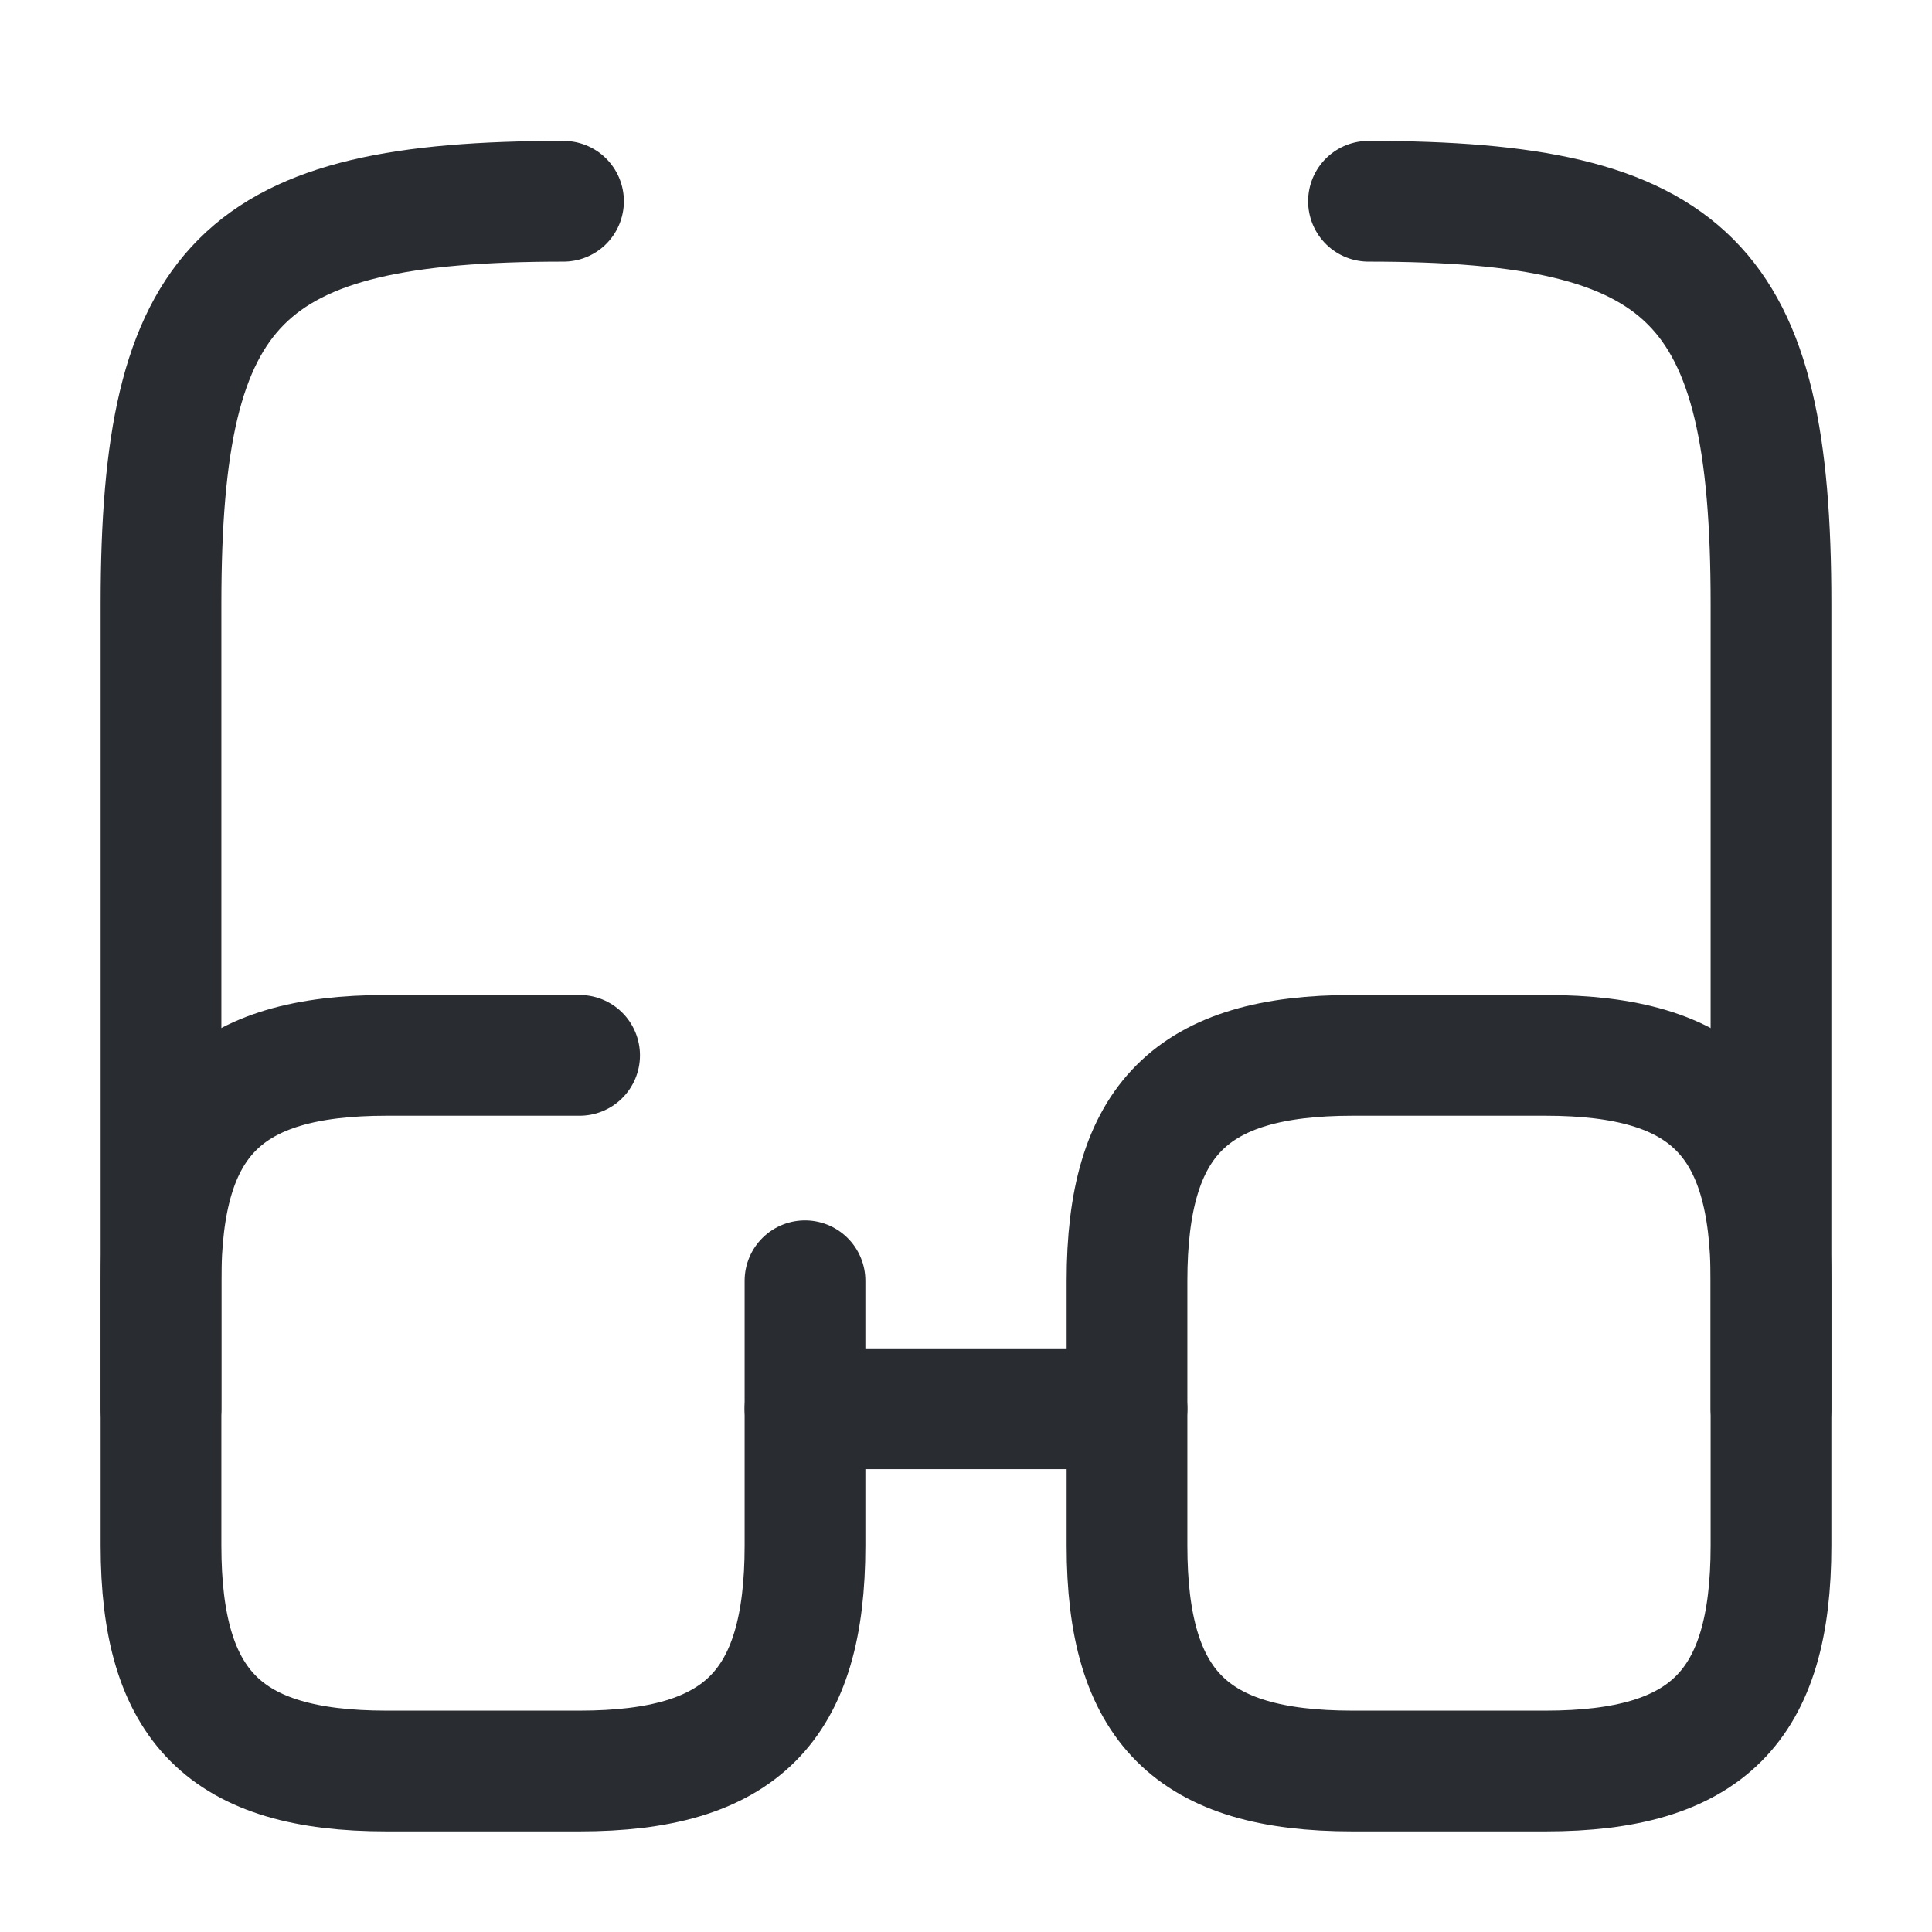
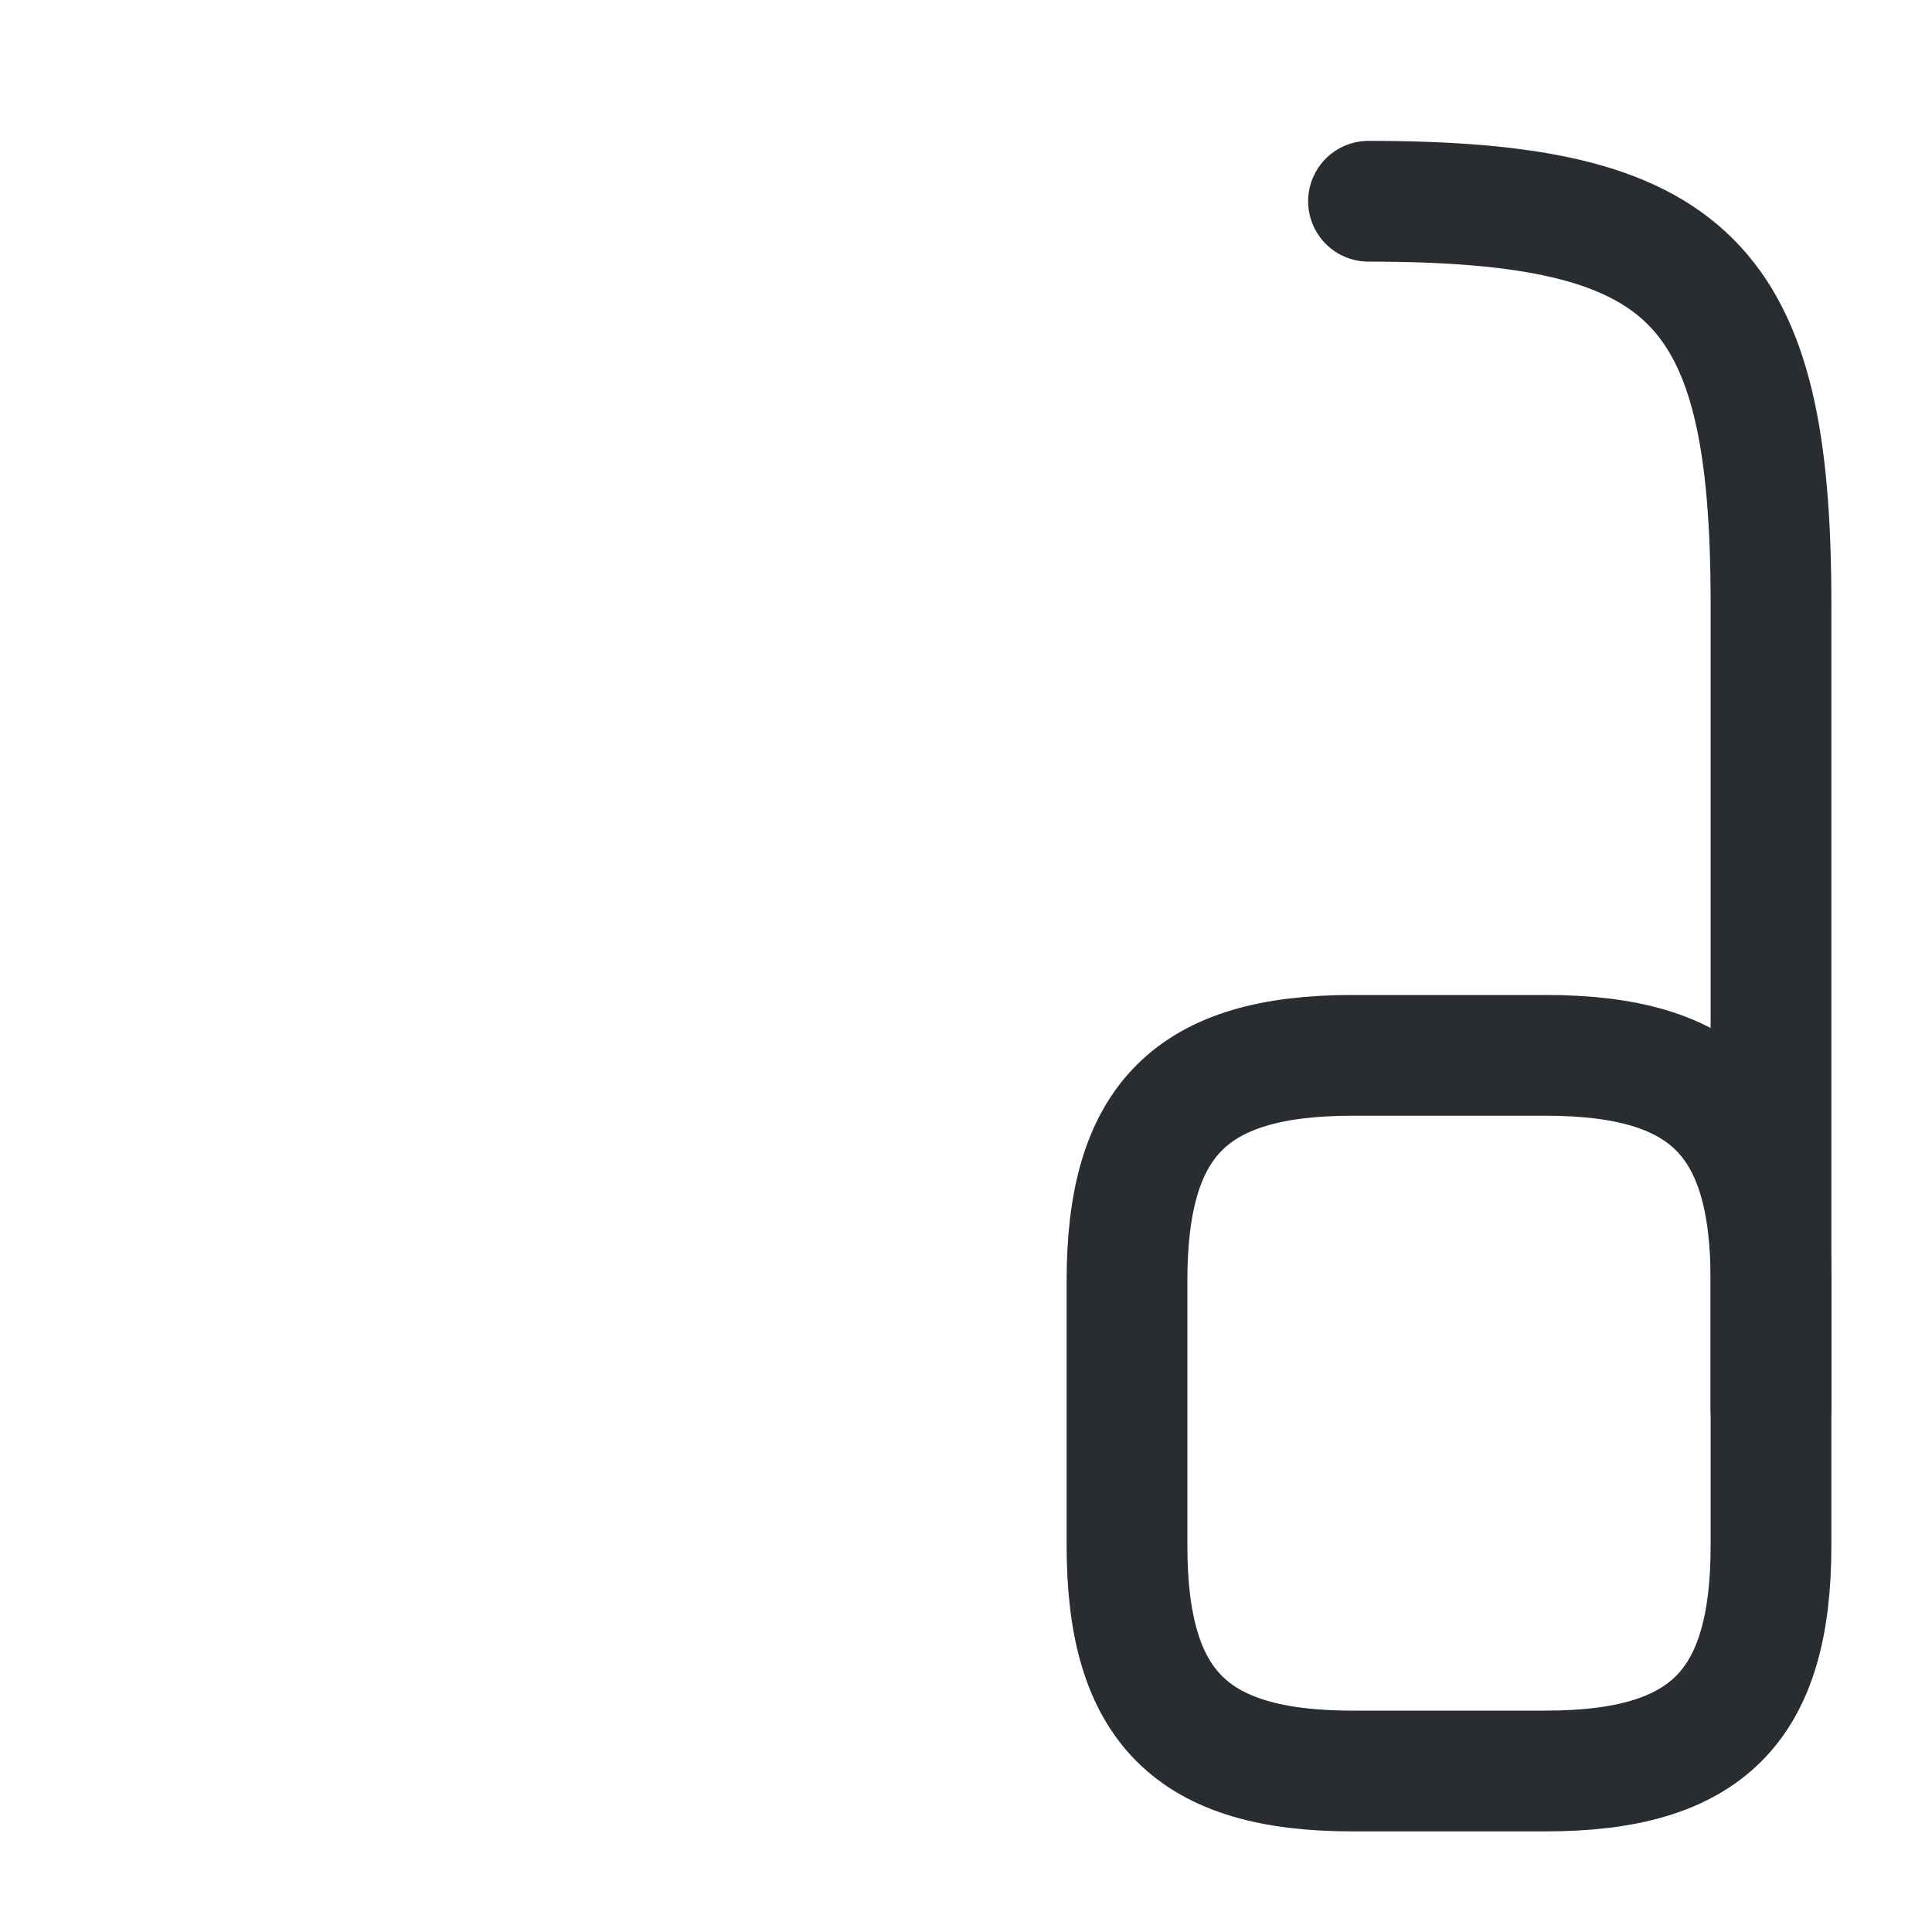
<svg xmlns="http://www.w3.org/2000/svg" width="24px" height="24px" viewBox="0 0 24 24" version="1.1">
  <title>vuesax/broken/glass</title>
  <g id="vuesax/broken/glass" stroke="none" stroke-width="1" fill="none" fill-rule="evenodd">
    <g id="glass">
-       <line x1="10" y1="17.5" x2="14" y2="17.5" id="Vector" stroke="#292D32" stroke-width="1.5" stroke-linecap="round" stroke-linejoin="round" stroke-dasharray="0,0" />
-       <path d="M2,17.5 L2,7.5 C2,3.5 3,2.5 7,2.5" id="Vector" stroke="#292D32" stroke-width="1.5" stroke-linecap="round" stroke-linejoin="round" stroke-dasharray="0,0" fill-rule="nonzero" />
      <path d="M22,17.5 L22,7.5 C22,3.5 21,2.5 17,2.5" id="Vector" stroke="#292D32" stroke-width="1.5" stroke-linecap="round" stroke-linejoin="round" stroke-dasharray="0,0" fill-rule="nonzero" />
-       <path d="M10,15.91 L10,19.2 C10,21.2 9.2,22 7.2,22 L4.8,22 C2.8,22 2,21.2 2,19.2 L2,15.91 C2,13.91 2.8,13.11 4.8,13.11 L7.2,13.11" id="Vector" stroke="#292D32" stroke-width="1.5" stroke-linecap="round" stroke-linejoin="round" stroke-dasharray="0,0" fill-rule="nonzero" />
      <path d="M22,19.2 C22,21.2 21.2,22 19.2,22 L16.8,22 C14.8,22 14,21.2 14,19.2 L14,15.91 C14,13.91 14.8,13.11 16.8,13.11 L19.2,13.11 C21.2,13.11 22,13.91 22,15.91 L22,19.2 Z" id="Vector" stroke="#292D32" stroke-width="1.5" stroke-linecap="round" stroke-linejoin="round" stroke-dasharray="0,0" fill-rule="nonzero" />
      <path d="M24,0 L24,24 L0,24 L0,0 L24,0 Z" id="Vector" opacity="0" />
    </g>
  </g>
</svg>